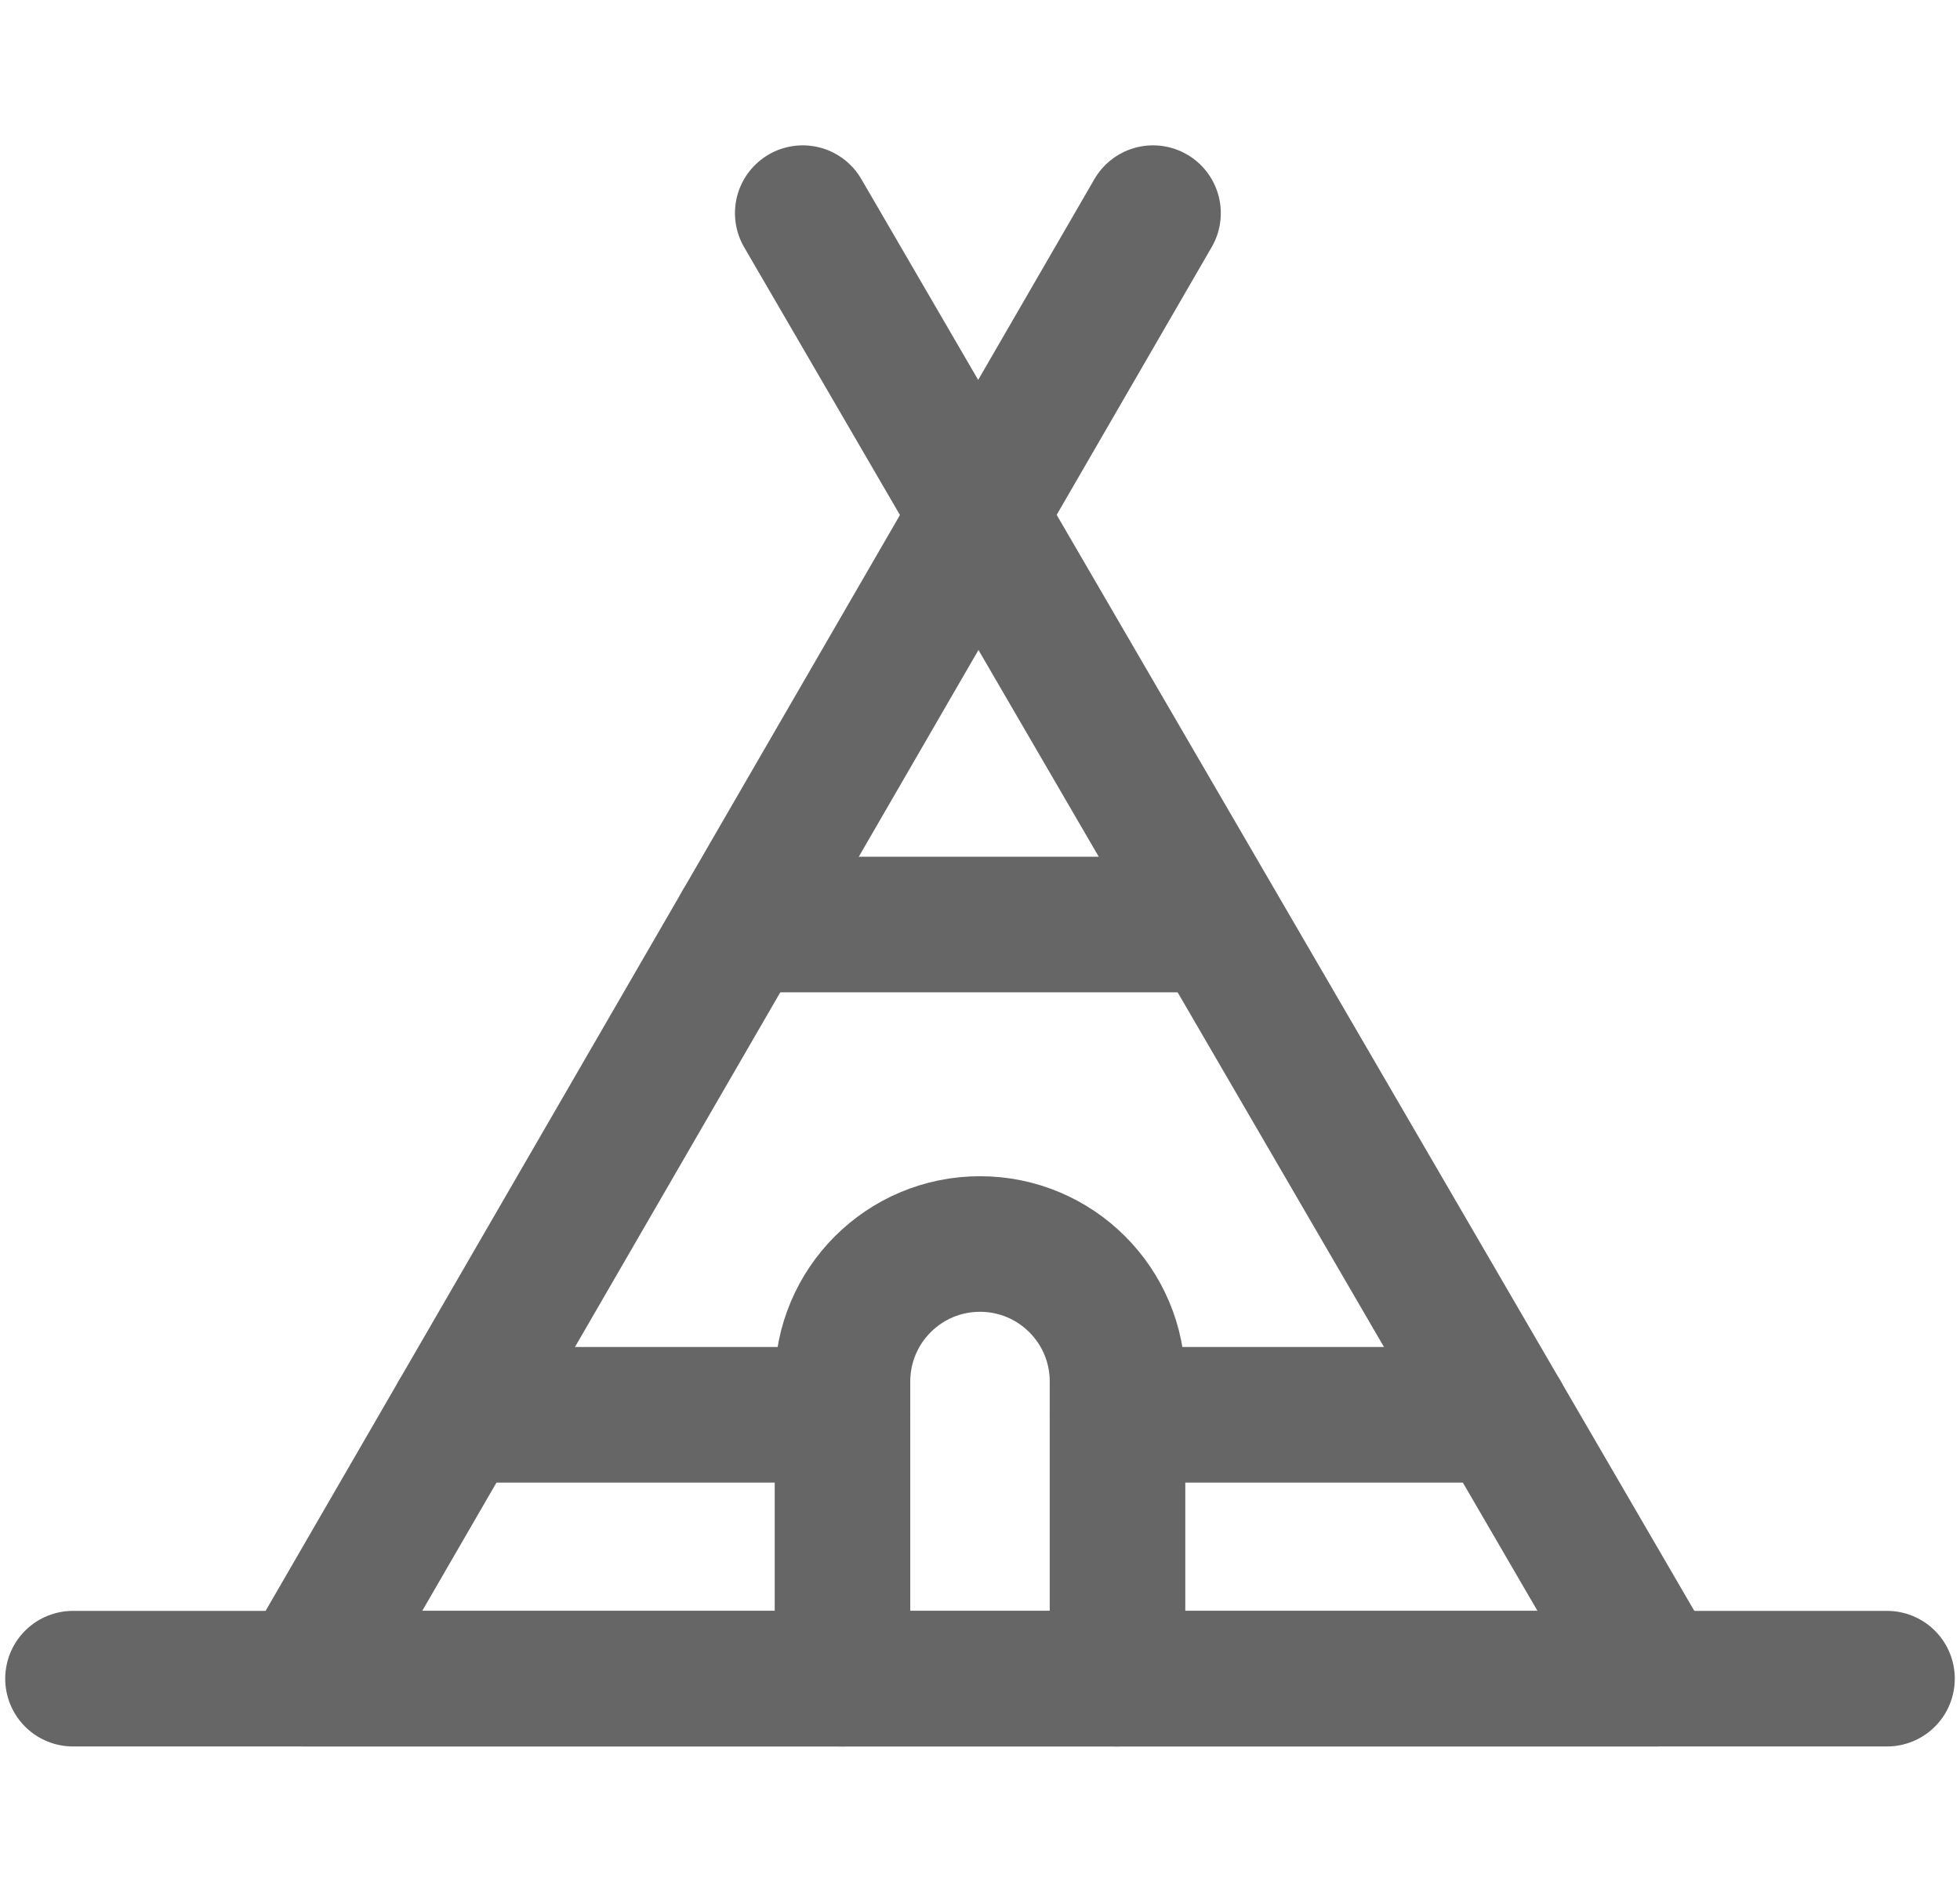
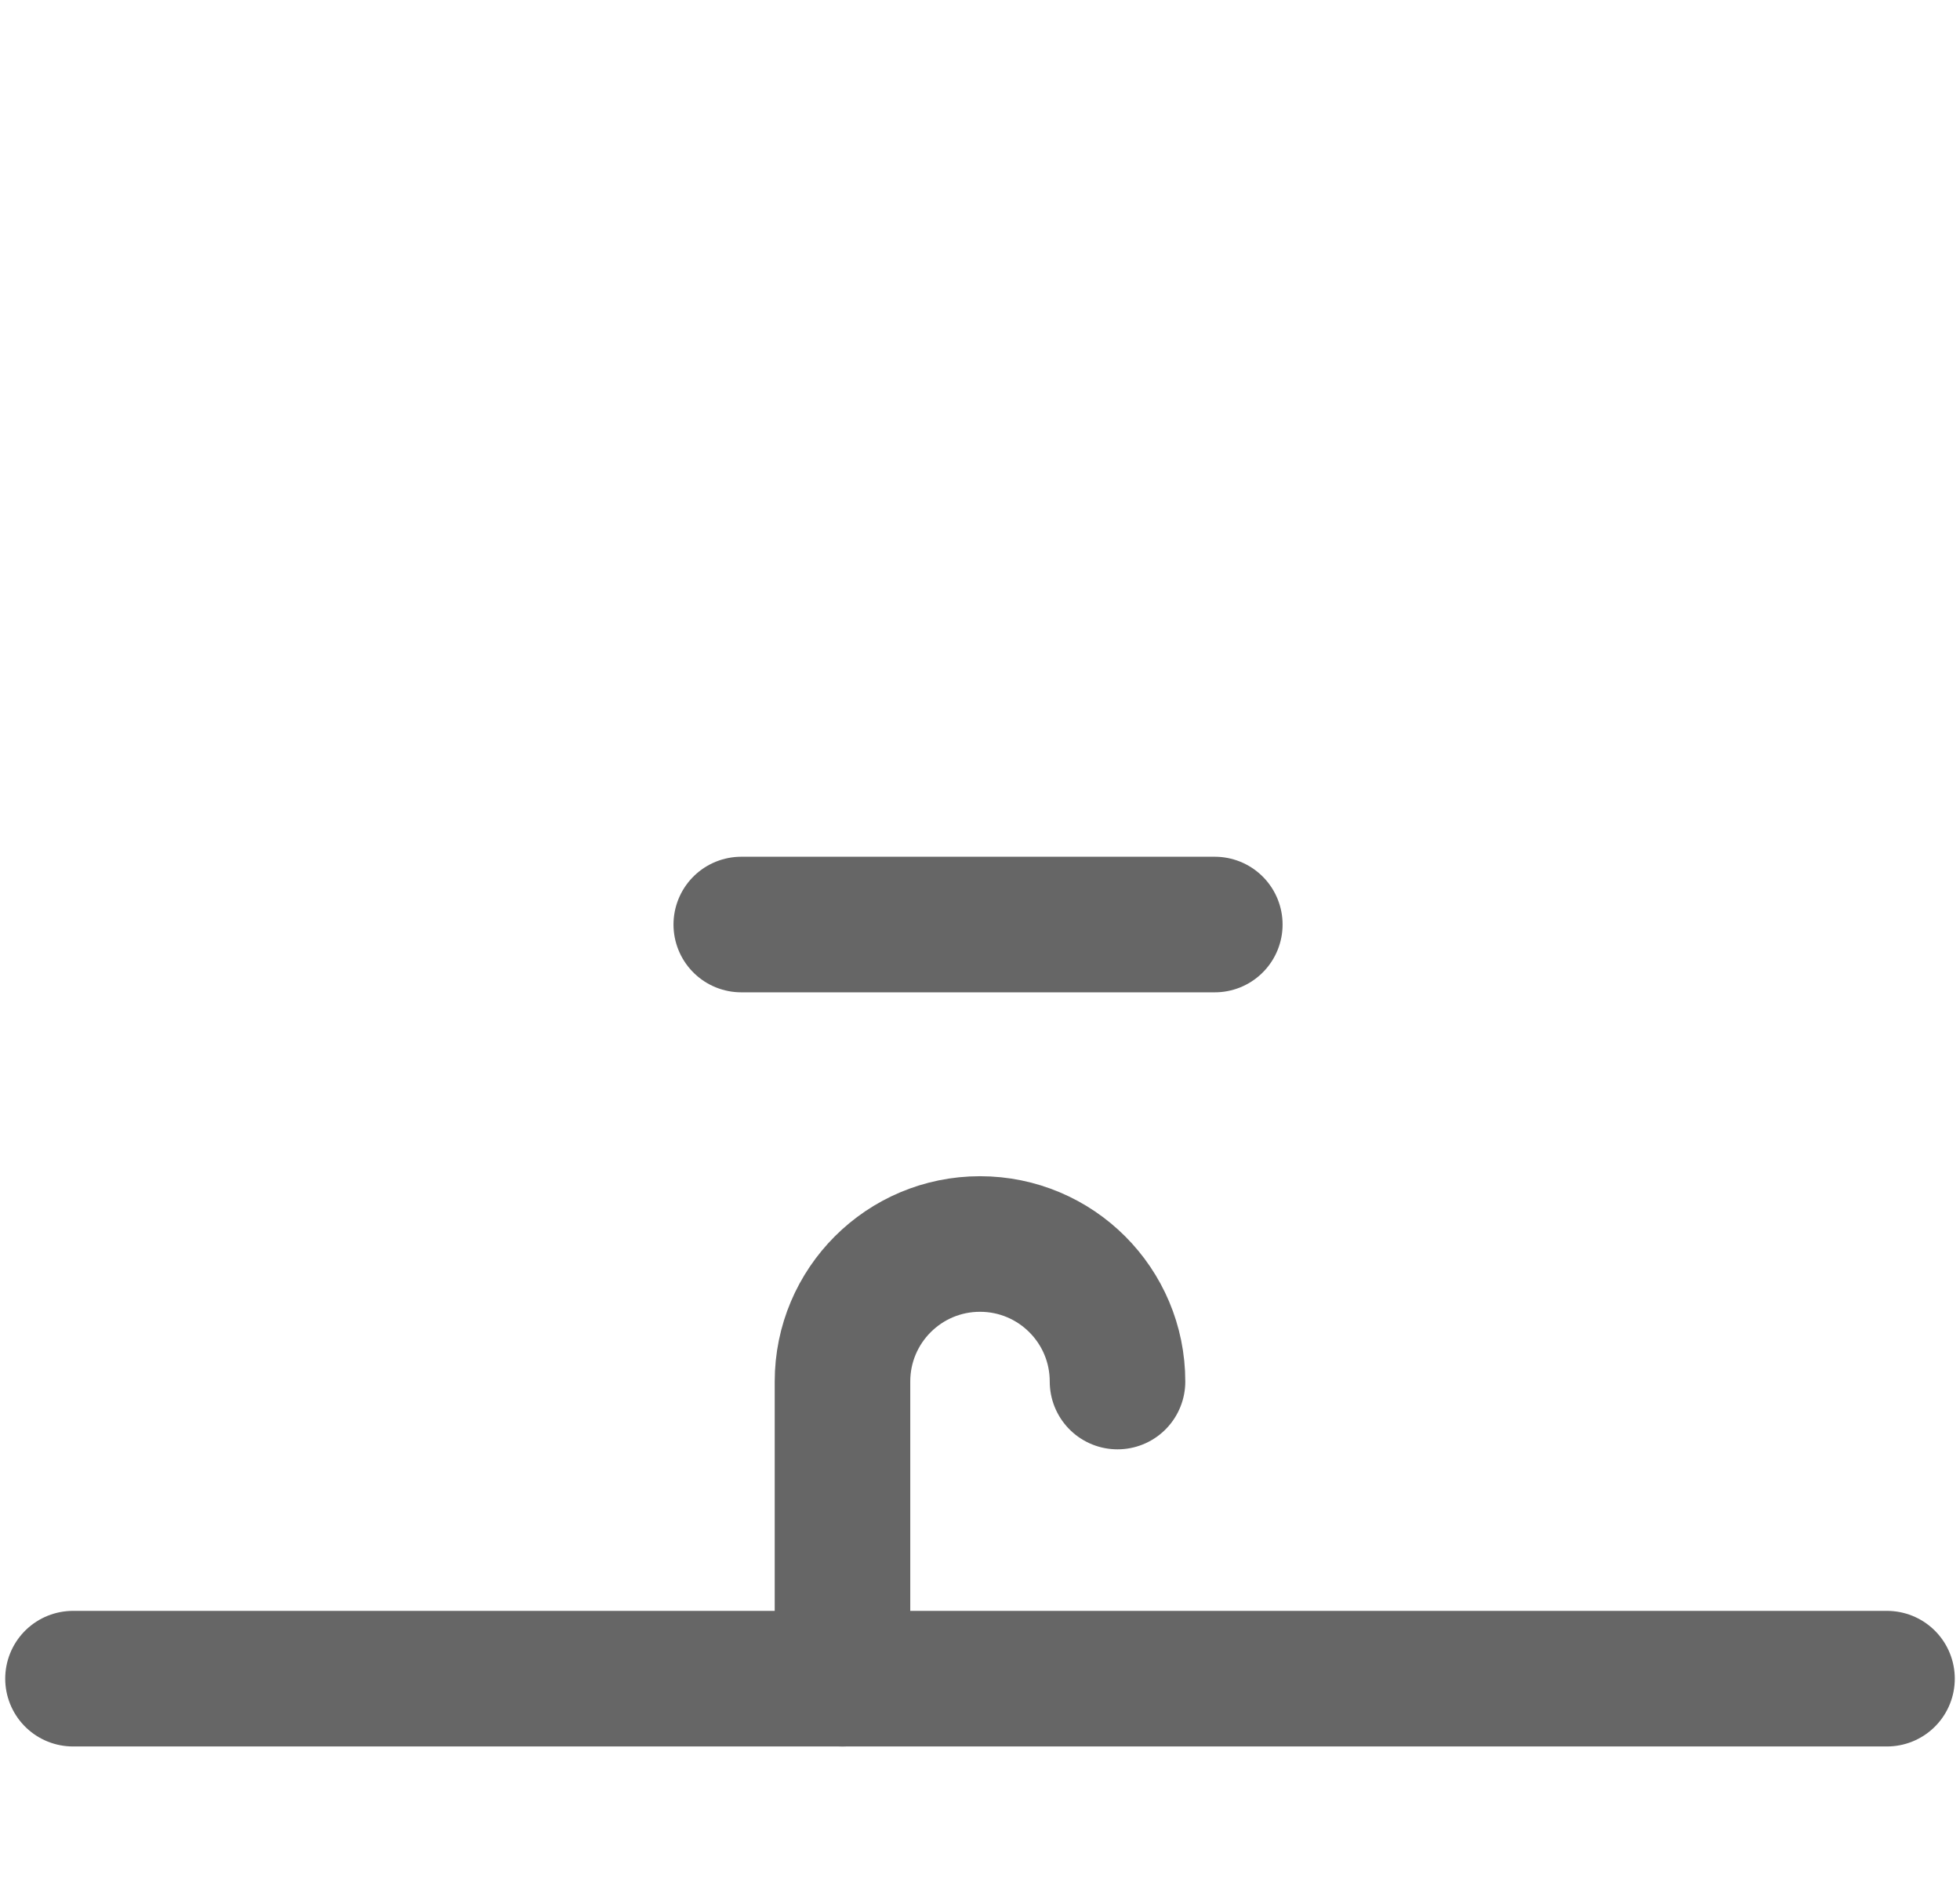
<svg xmlns="http://www.w3.org/2000/svg" version="1.1" id="Layer_1" x="0px" y="0px" viewBox="0 0 25 24" enable-background="new 0 0 25 24" xml:space="preserve">
  <g>
-     <polyline fill="none" stroke="#666666" stroke-width="1.729" stroke-linecap="round" stroke-linejoin="round" stroke-miterlimit="10" points="   10.239,2.718 21.114,21.407 3.886,21.407 14.707,2.718  " />
    <polygon fill="none" stroke="#666666" stroke-width="1.729" stroke-linecap="round" stroke-linejoin="round" stroke-miterlimit="10" points="   24.069,21.407 24.069,21.407 0.931,21.407 0.931,21.407 0.931,21.407 0.931,21.407 24.069,21.407  " />
-     <path fill="none" stroke="#666666" stroke-width="1.729" stroke-linecap="round" stroke-linejoin="round" stroke-miterlimit="10" d="   M10.746,21.407v-3.789c0-0.969,0.785-1.754,1.754-1.754l0,0c0.969,0,1.754,0.785,1.754,1.754v3.789" />
+     <path fill="none" stroke="#666666" stroke-width="1.729" stroke-linecap="round" stroke-linejoin="round" stroke-miterlimit="10" d="   M10.746,21.407v-3.789c0-0.969,0.785-1.754,1.754-1.754l0,0c0.969,0,1.754,0.785,1.754,1.754" />
    <line fill="none" stroke="#666666" stroke-width="1.729" stroke-linecap="round" stroke-linejoin="round" stroke-miterlimit="10" x1="9.455" y1="11.79" x2="15.495" y2="11.79" />
-     <line fill="none" stroke="#666666" stroke-width="1.729" stroke-linecap="round" stroke-linejoin="round" stroke-miterlimit="10" x1="5.835" y1="18.042" x2="10.746" y2="18.042" />
-     <line fill="none" stroke="#666666" stroke-width="1.729" stroke-linecap="round" stroke-linejoin="round" stroke-miterlimit="10" x1="14.254" y1="18.042" x2="19.156" y2="18.042" />
  </g>
</svg>